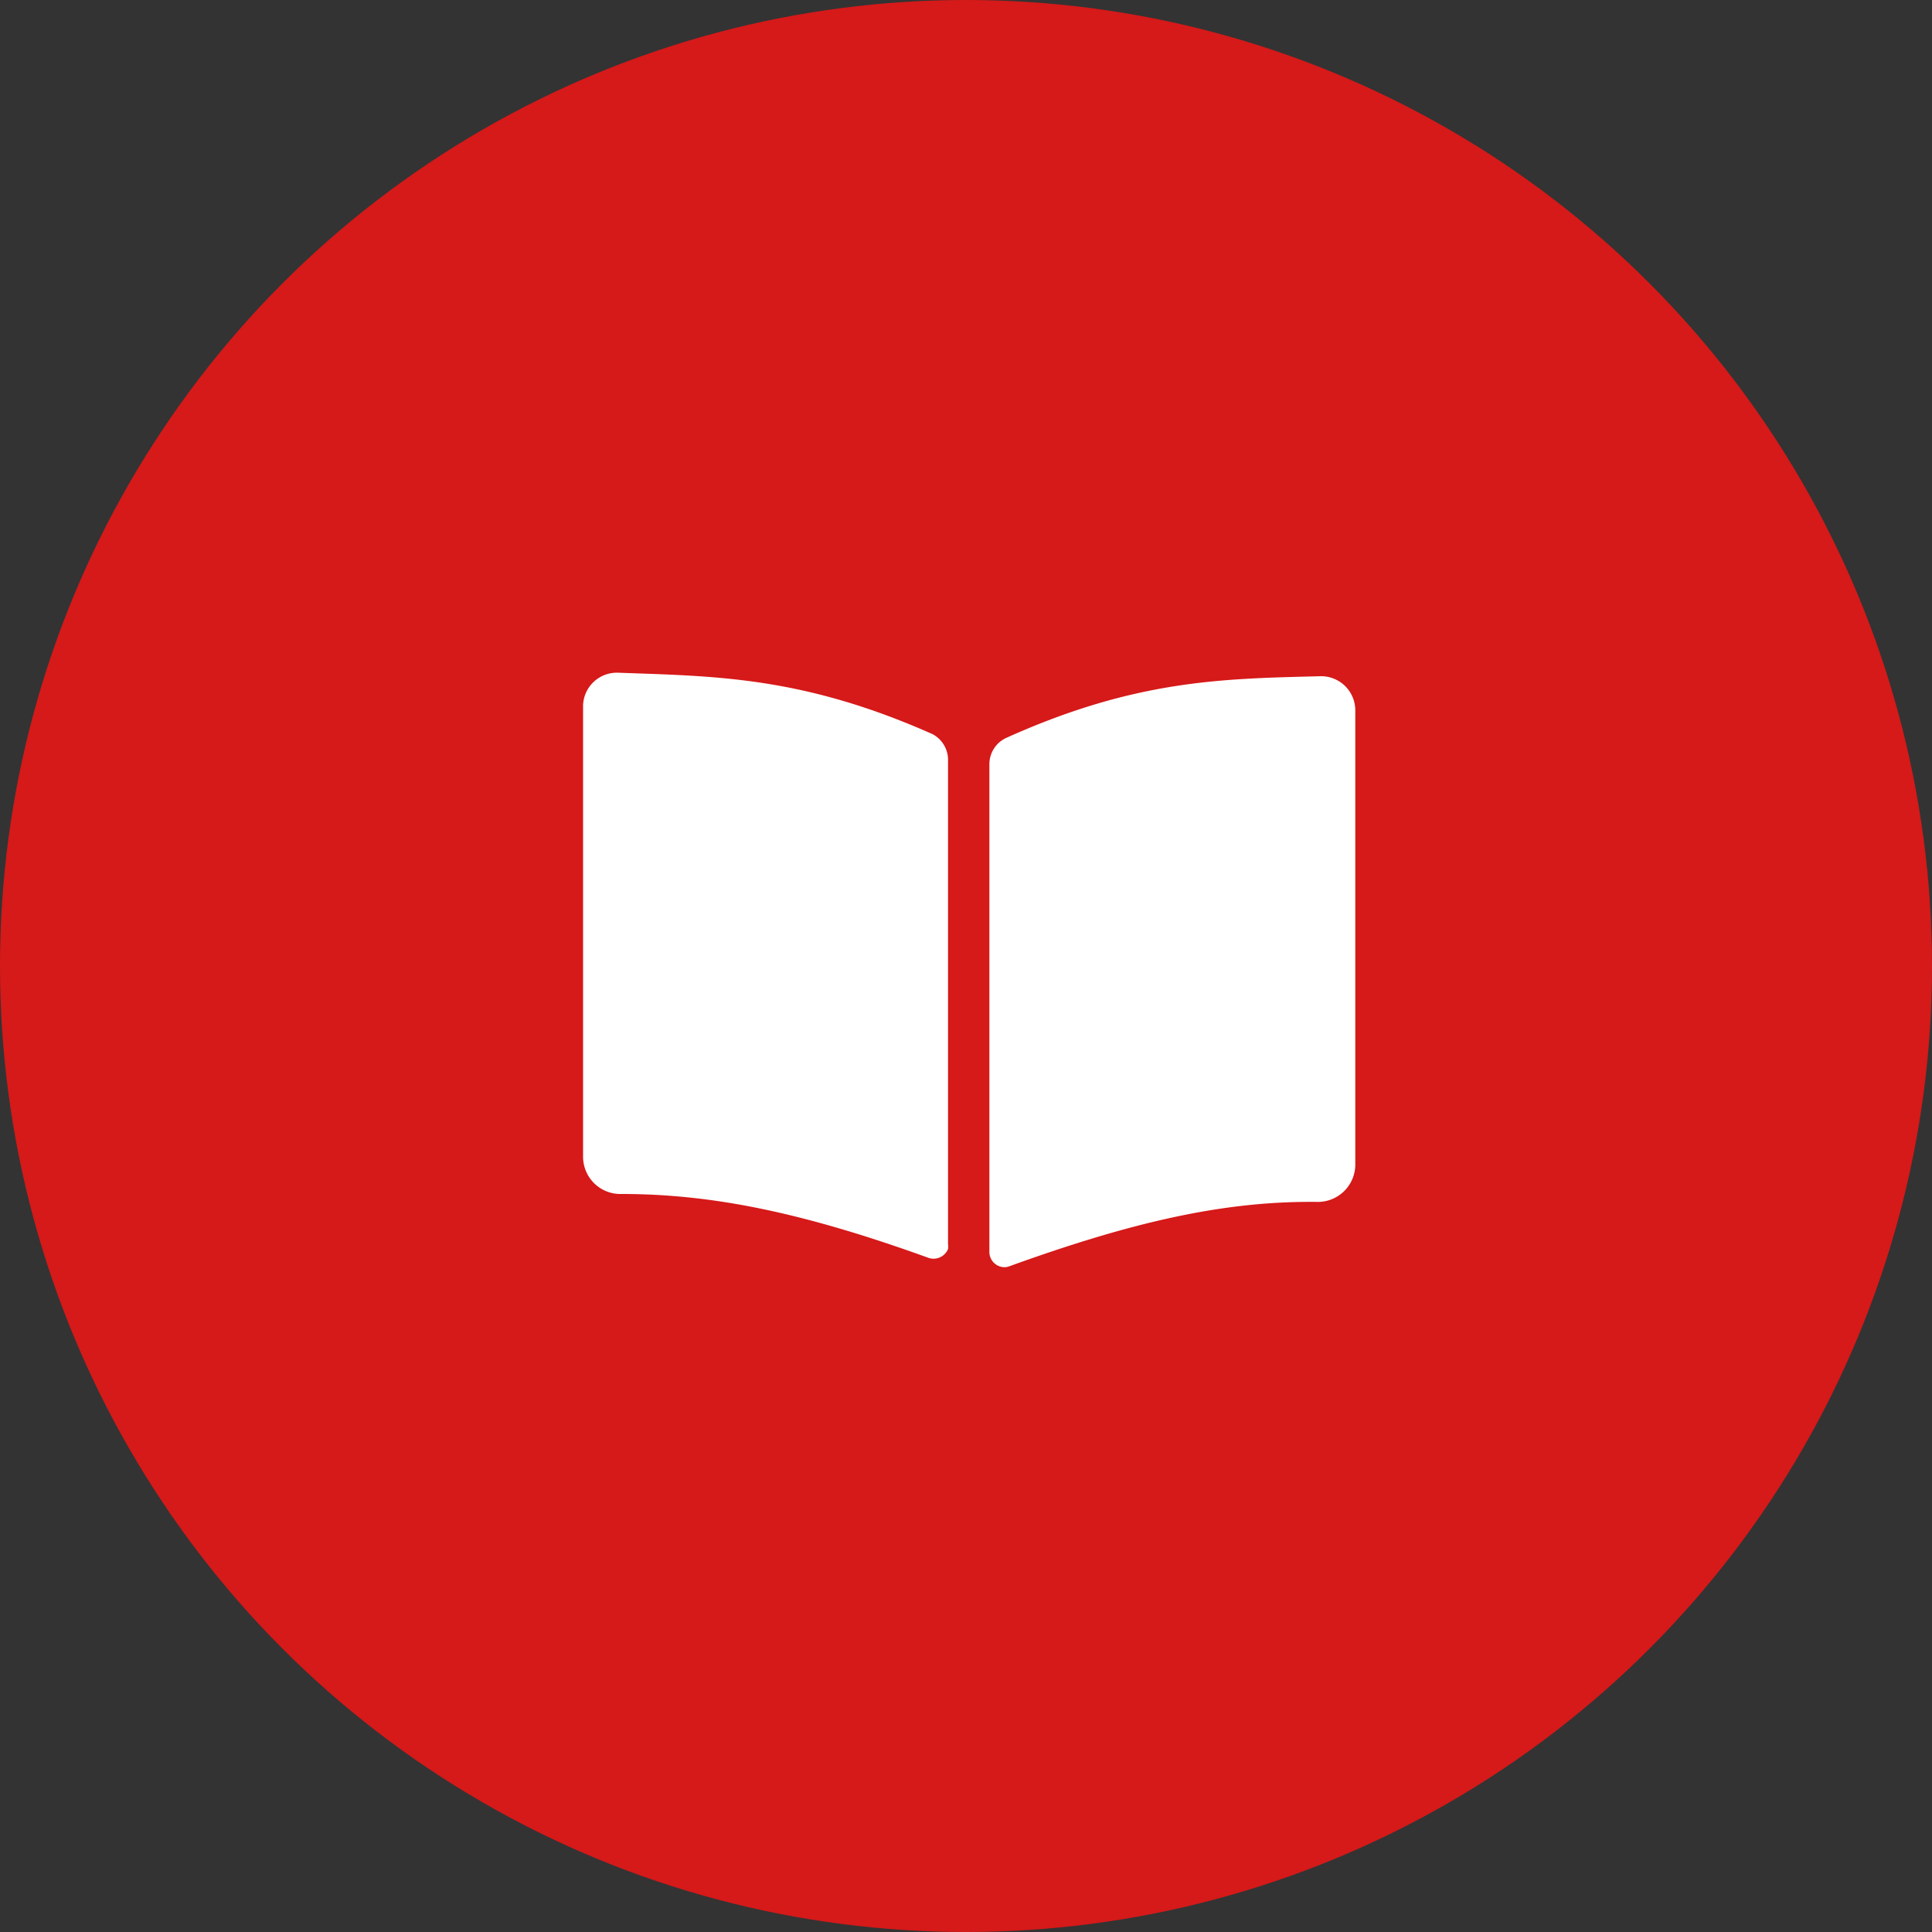
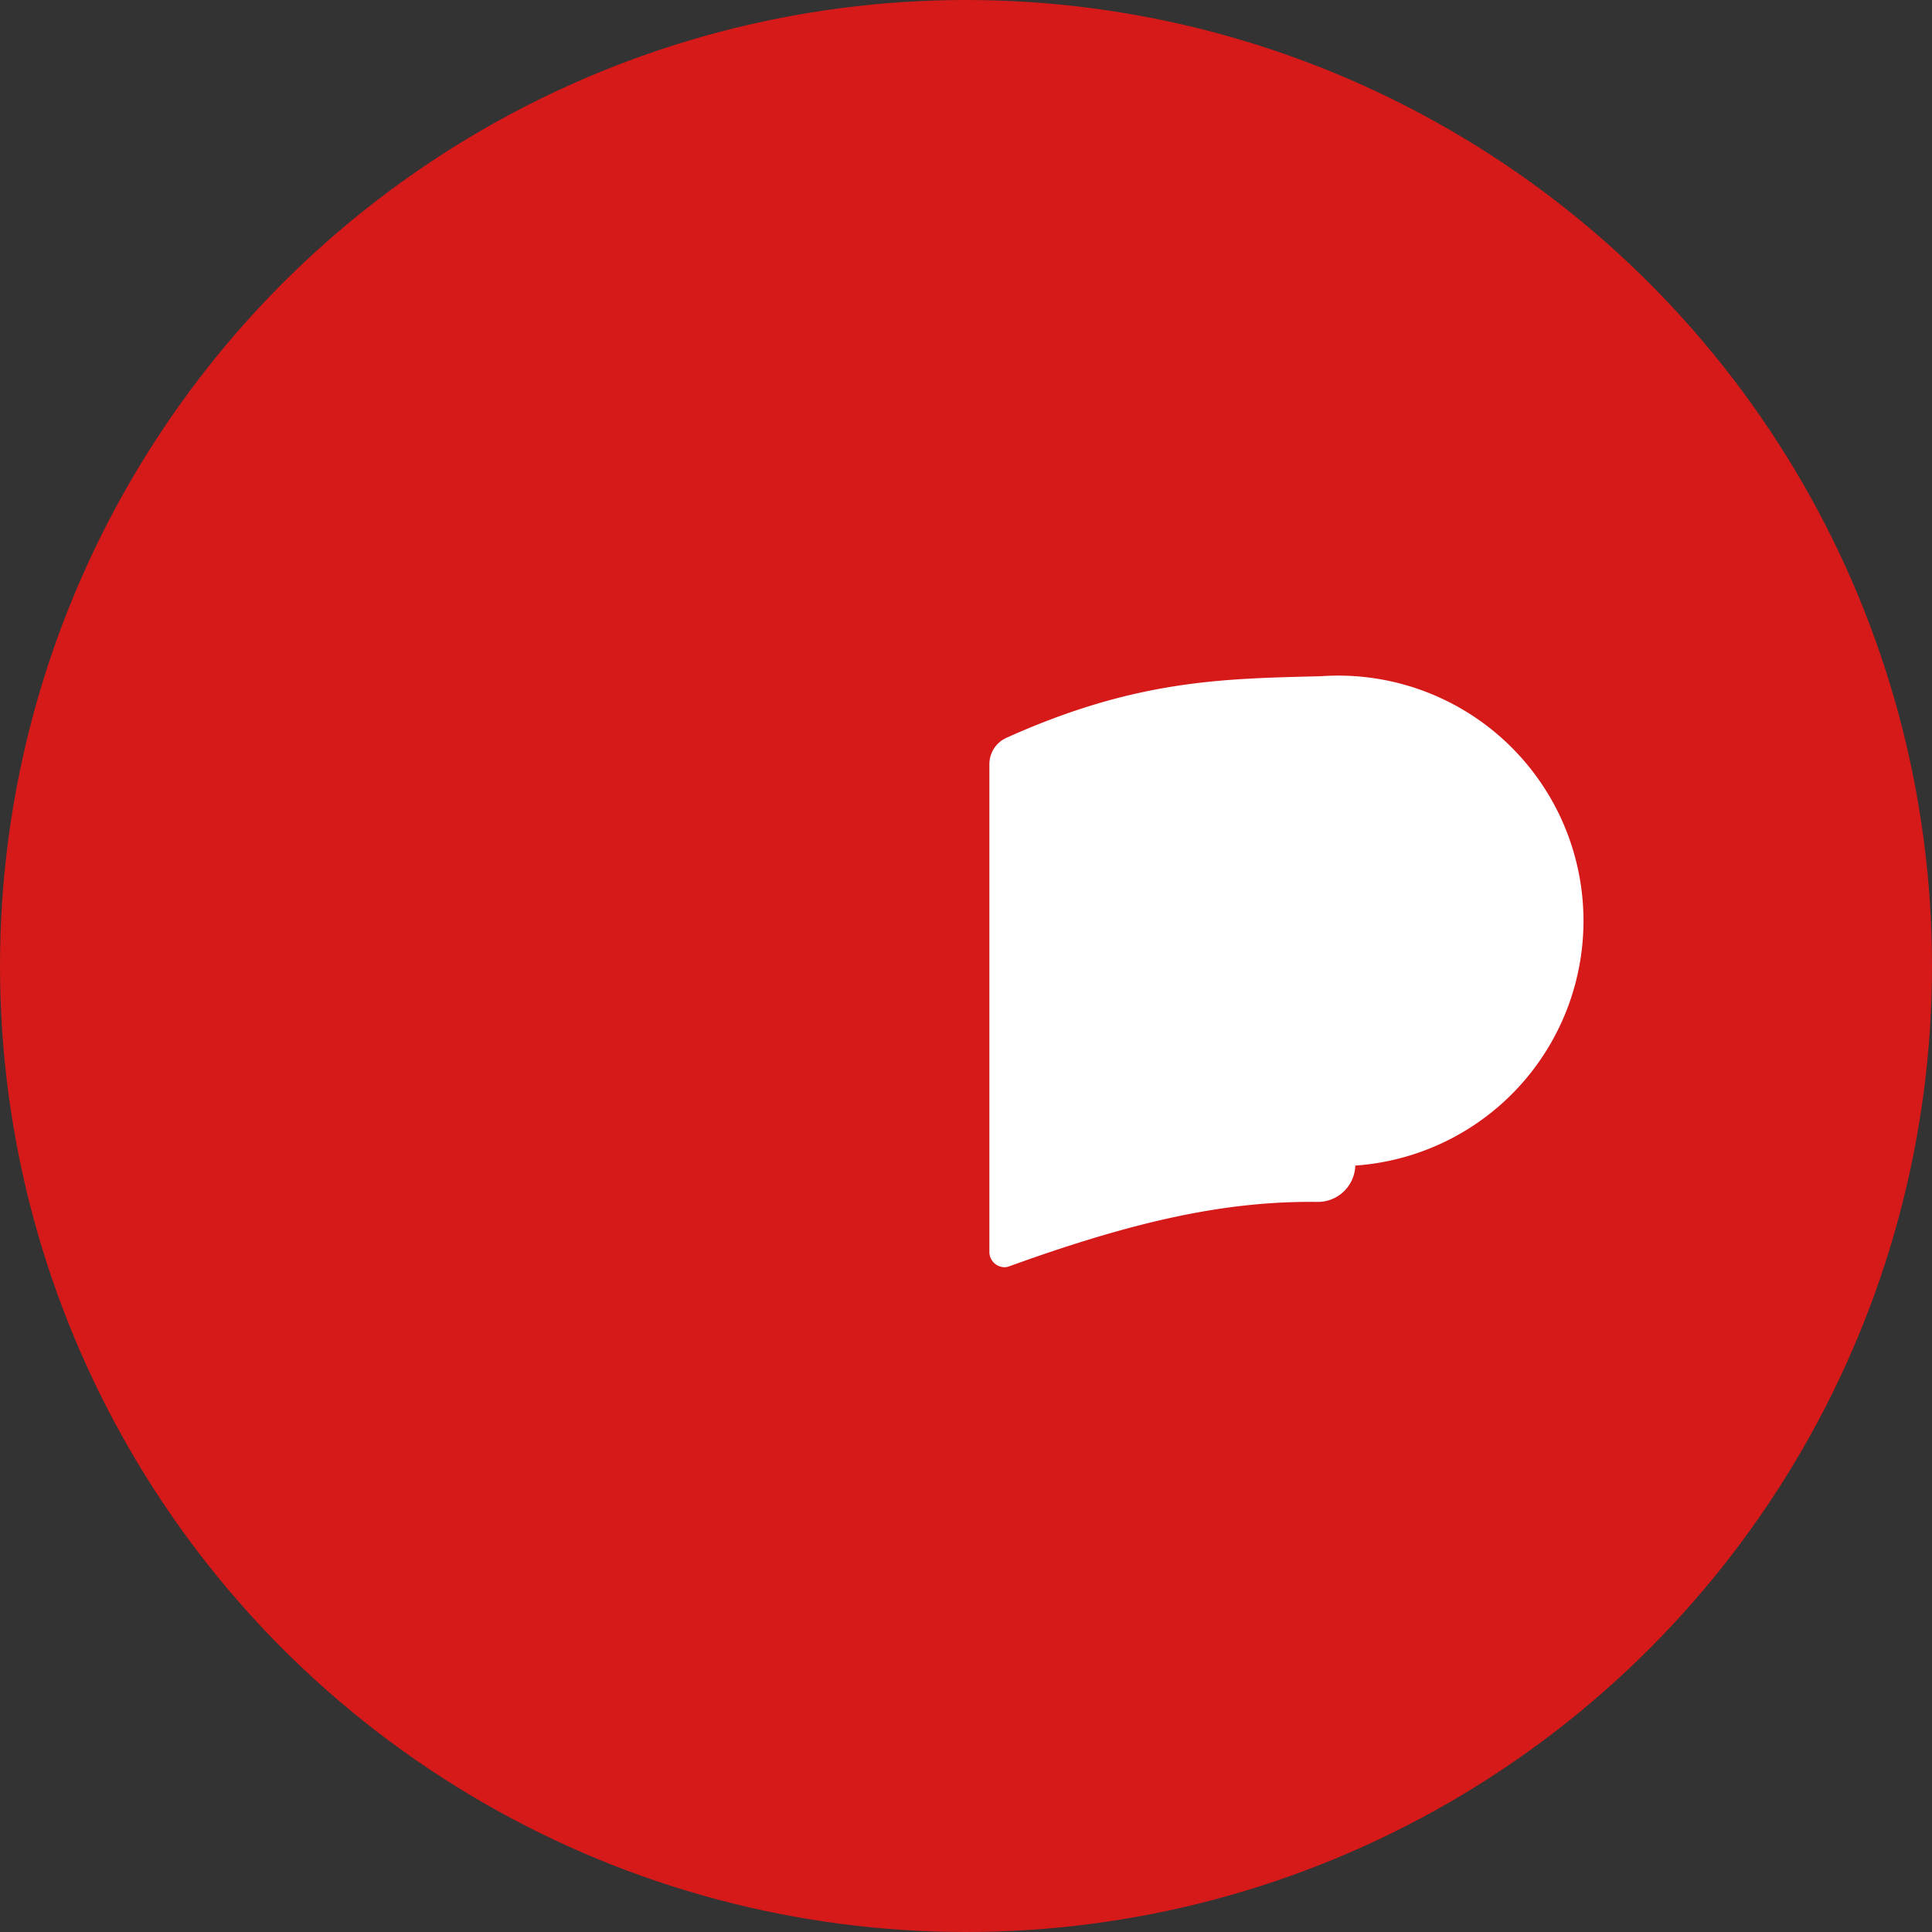
<svg xmlns="http://www.w3.org/2000/svg" viewBox="0 0 100 100">
  <rect x="0" y="0" width="100" height="100" fill="#333333" stroke="none" />
  <defs>
    <style>.cls-1{fill:#d61919;}.cls-2{fill:#fff;}</style>
  </defs>
  <g id="Layer_2" data-name="Layer 2">
    <g id="Layer_1-2" data-name="Layer 1">
      <g id="report-icon">
        <g id="Group_616" data-name="Group 616">
          <circle id="Ellipse_479" data-name="Ellipse 479" class="cls-1" cx="50" cy="50" r="50" />
          <g id="Book">
-             <path id="Path_663-2" data-name="Path 663-2" class="cls-2" d="M52.25,65.54c6.39-2.31,11.12-3.38,15.9-3.33a1.94,1.94,0,0,0,2-1.88V36.76A1.77,1.77,0,0,0,68.38,35h0c-5,.13-9.54.15-16.29,3.19a1.5,1.5,0,0,0-.88,1.36V64.81a.79.79,0,0,0,.82.78h0A.75.75,0,0,0,52.25,65.54Z" />
-             <path id="Path_664-2" data-name="Path 664-2" class="cls-2" d="M32.17,61.8c4.78,0,9.51,1,15.9,3.31a.81.81,0,0,0,1-.46,1.09,1.09,0,0,0,0-.26v-25A1.51,1.51,0,0,0,48.27,38C41.52,35,37,35,32,34.82a1.75,1.75,0,0,0-1.82,1.67h0V59.91a1.93,1.93,0,0,0,2,1.89Z" />
+             <path id="Path_663-2" data-name="Path 663-2" class="cls-2" d="M52.25,65.54c6.39-2.31,11.12-3.38,15.9-3.33a1.94,1.94,0,0,0,2-1.88A1.77,1.77,0,0,0,68.38,35h0c-5,.13-9.54.15-16.29,3.19a1.5,1.5,0,0,0-.88,1.36V64.81a.79.79,0,0,0,.82.78h0A.75.75,0,0,0,52.25,65.54Z" />
          </g>
        </g>
      </g>
    </g>
  </g>
</svg>